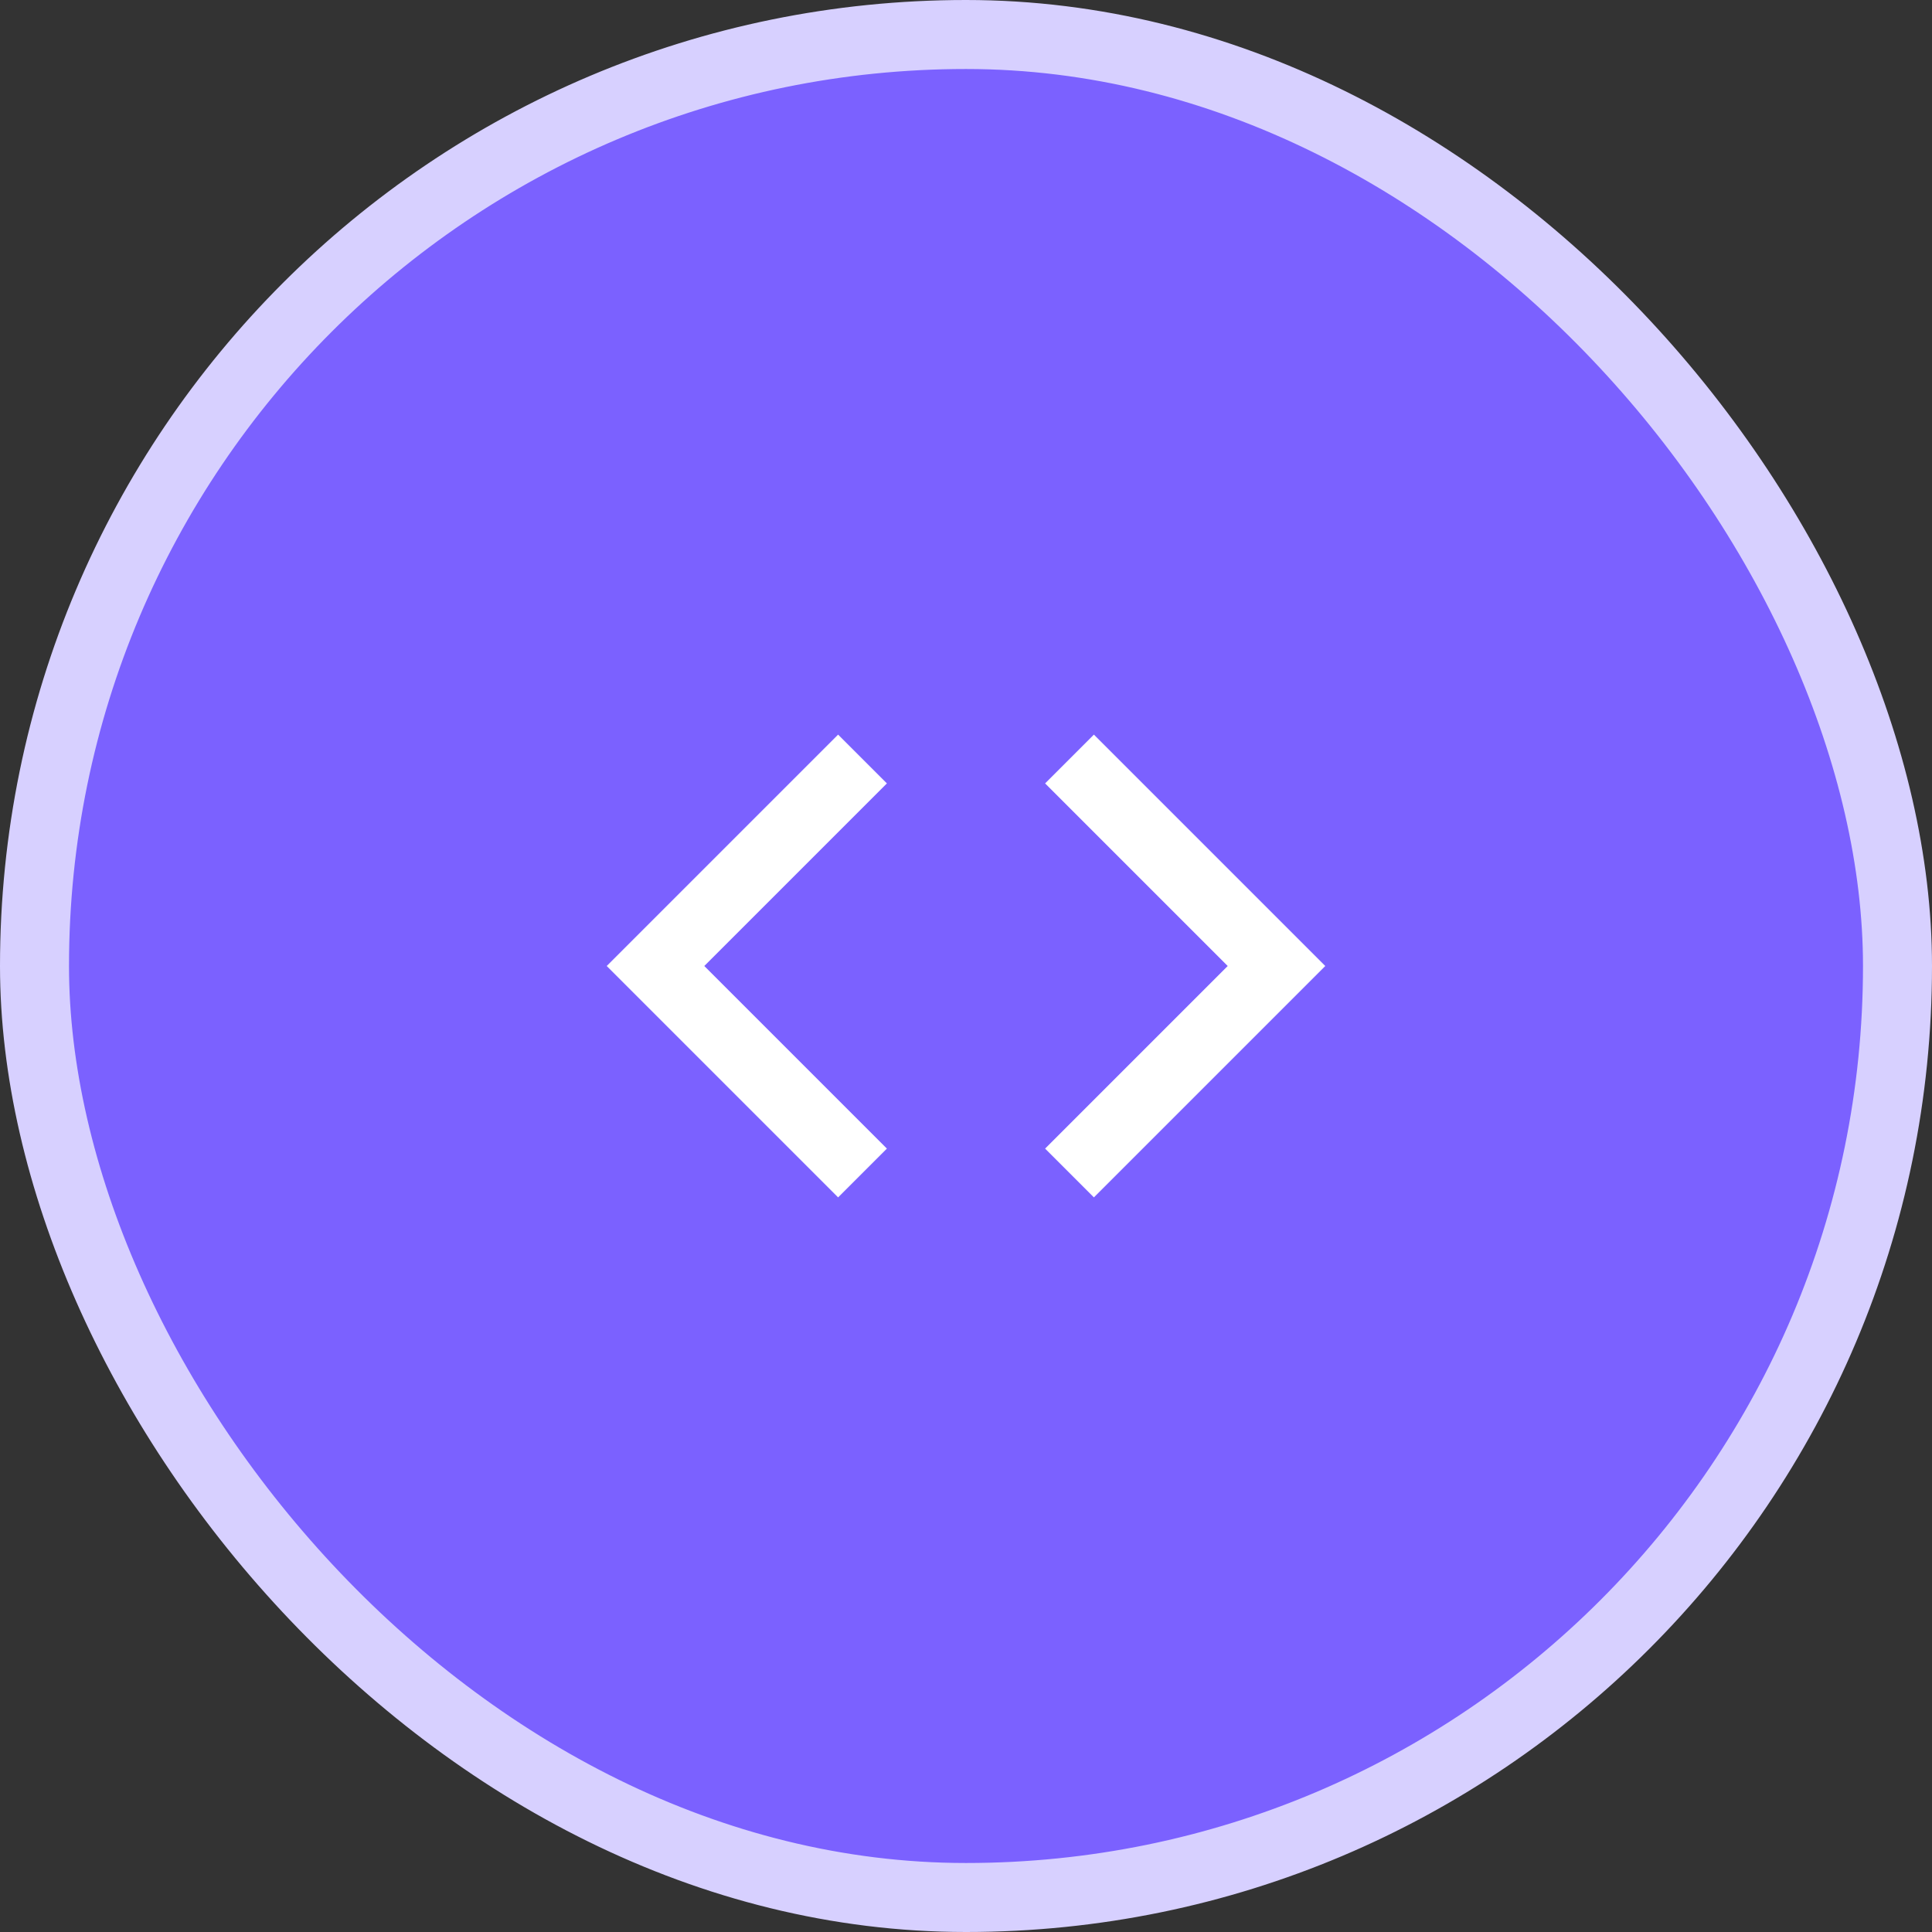
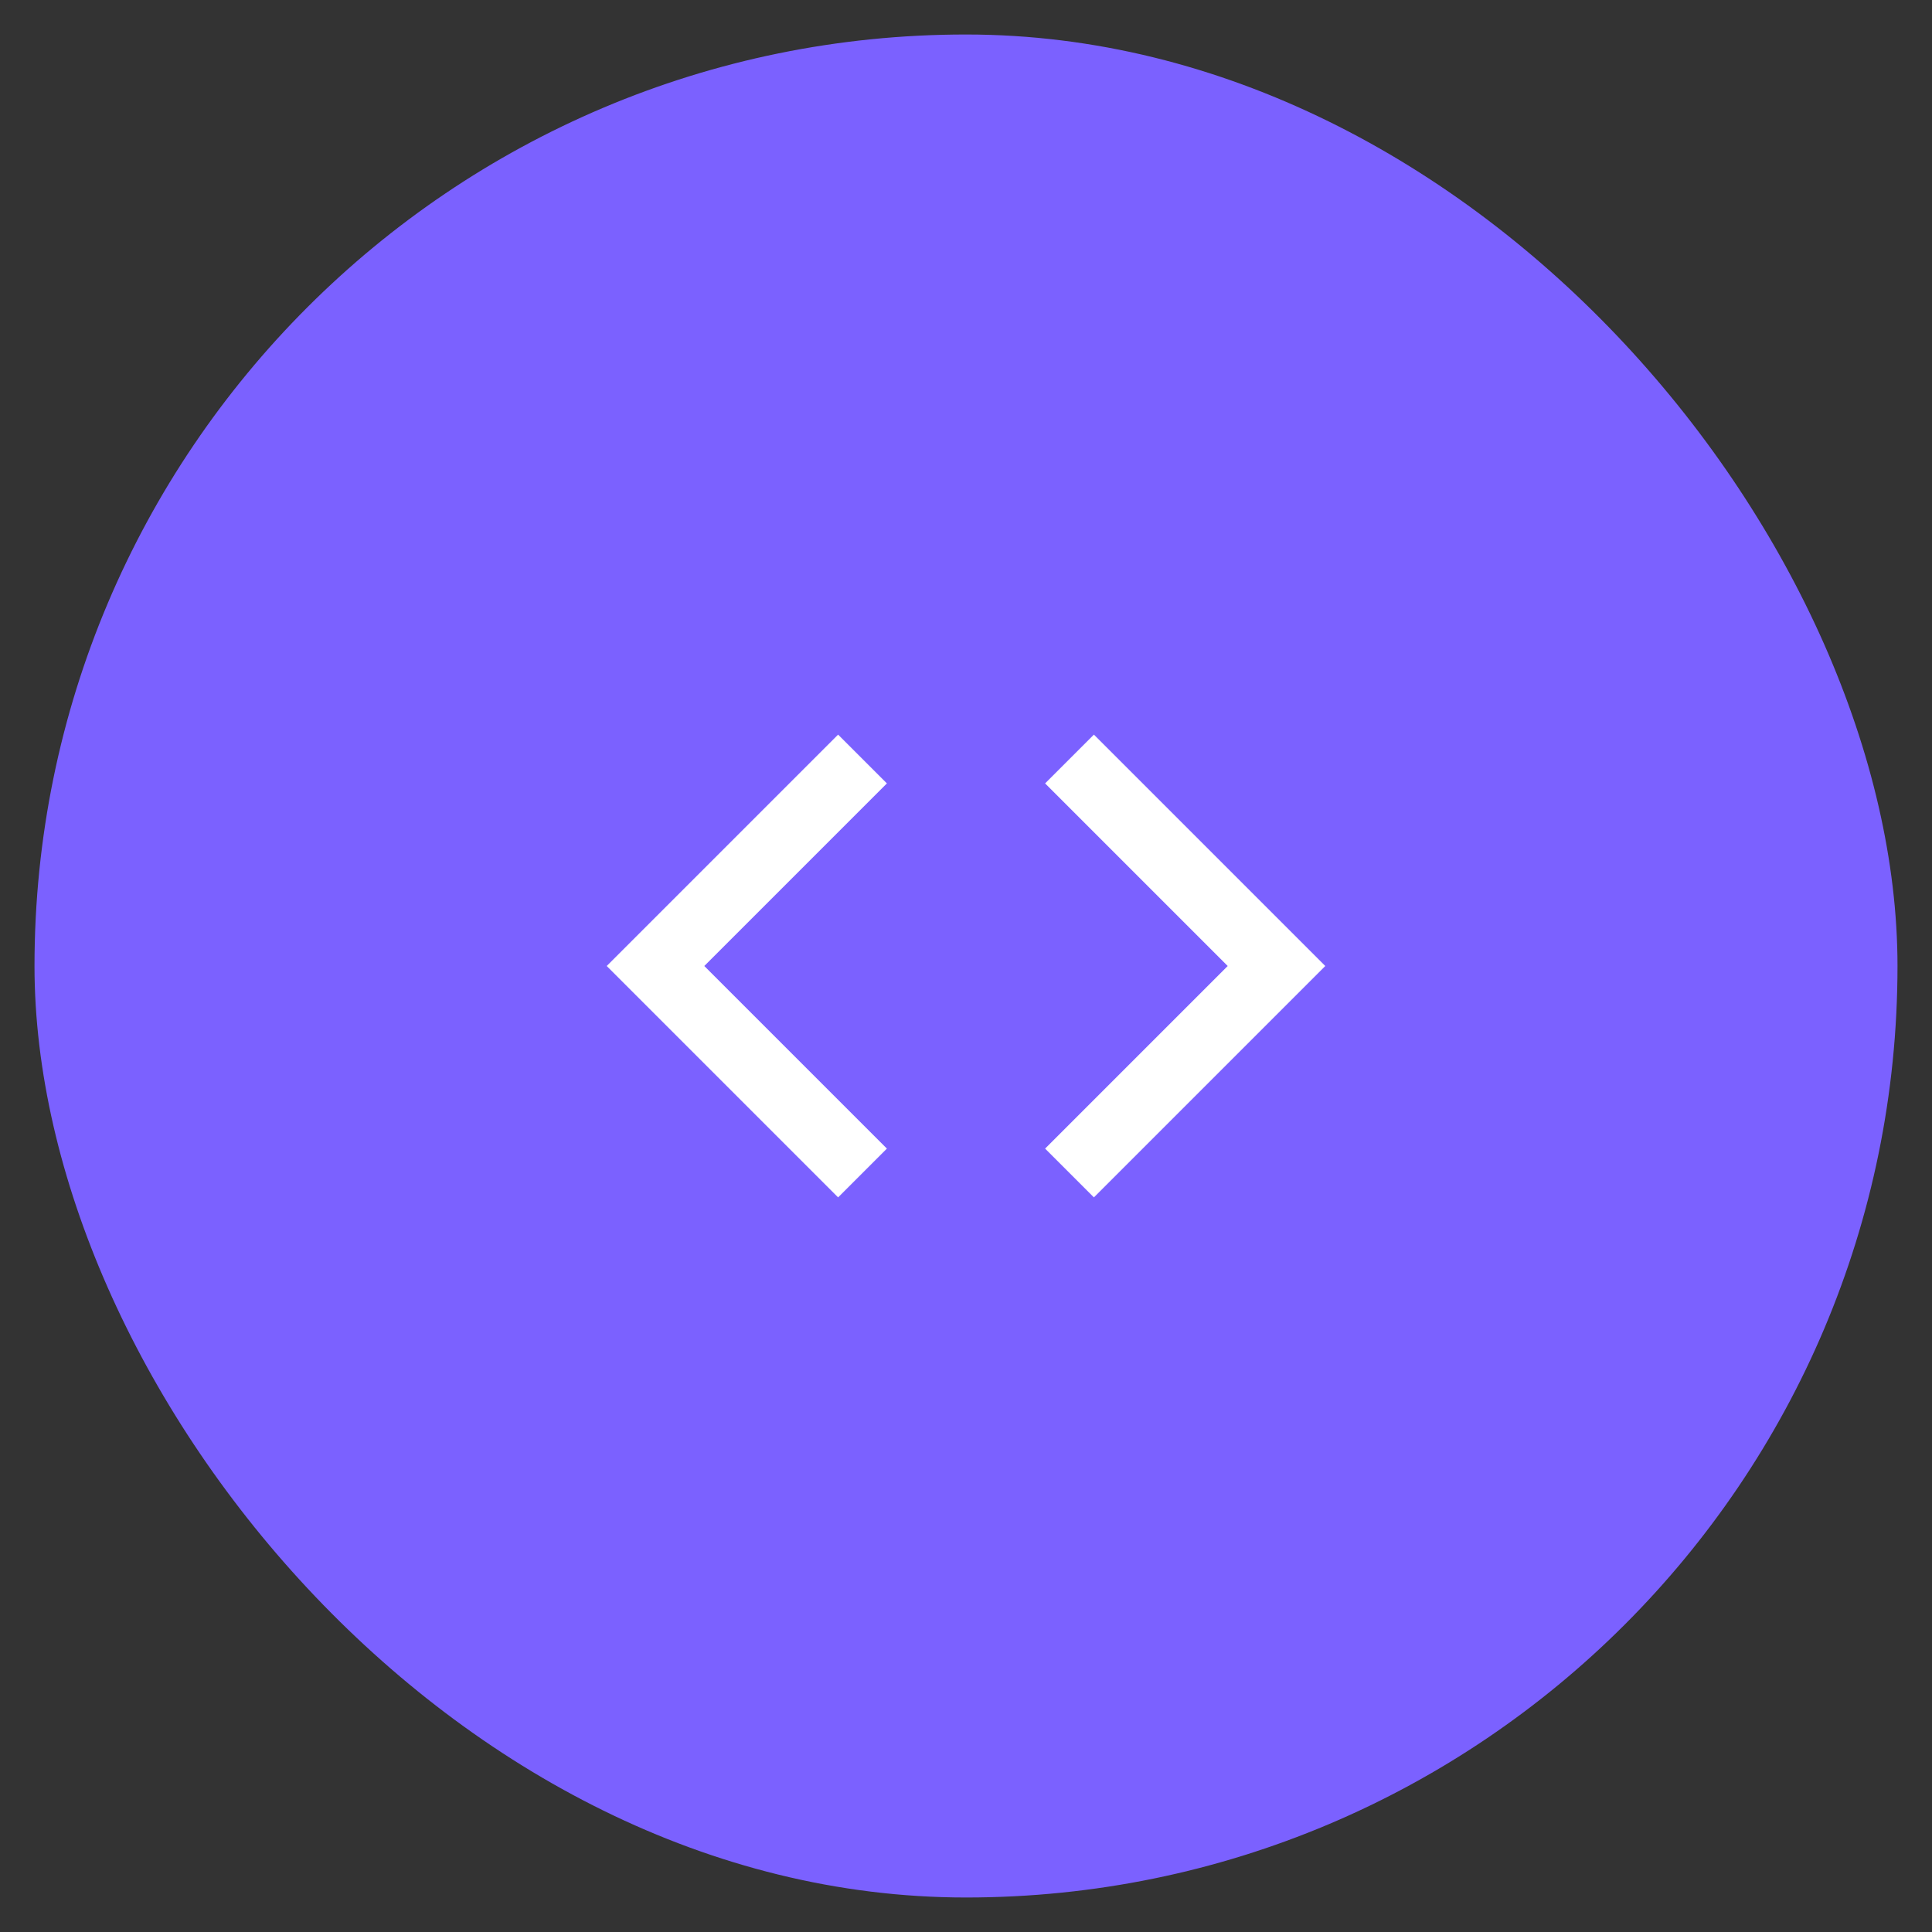
<svg xmlns="http://www.w3.org/2000/svg" width="56" height="56" viewBox="0 0 56 56" fill="none">
  <rect x="0" y="0" width="56" height="56" fill="#333333" stroke="none" />
  <rect x="1" y="1" width="54" height="54" rx="27" fill="#7B61FF" />
  <path d="M25 22L19 28L25 34M31 34L37 28L31 22" stroke="white" stroke-width="2" />
-   <rect x="1" y="1" width="54" height="54" rx="27" stroke="#D7D0FF" stroke-width="2" />
</svg>